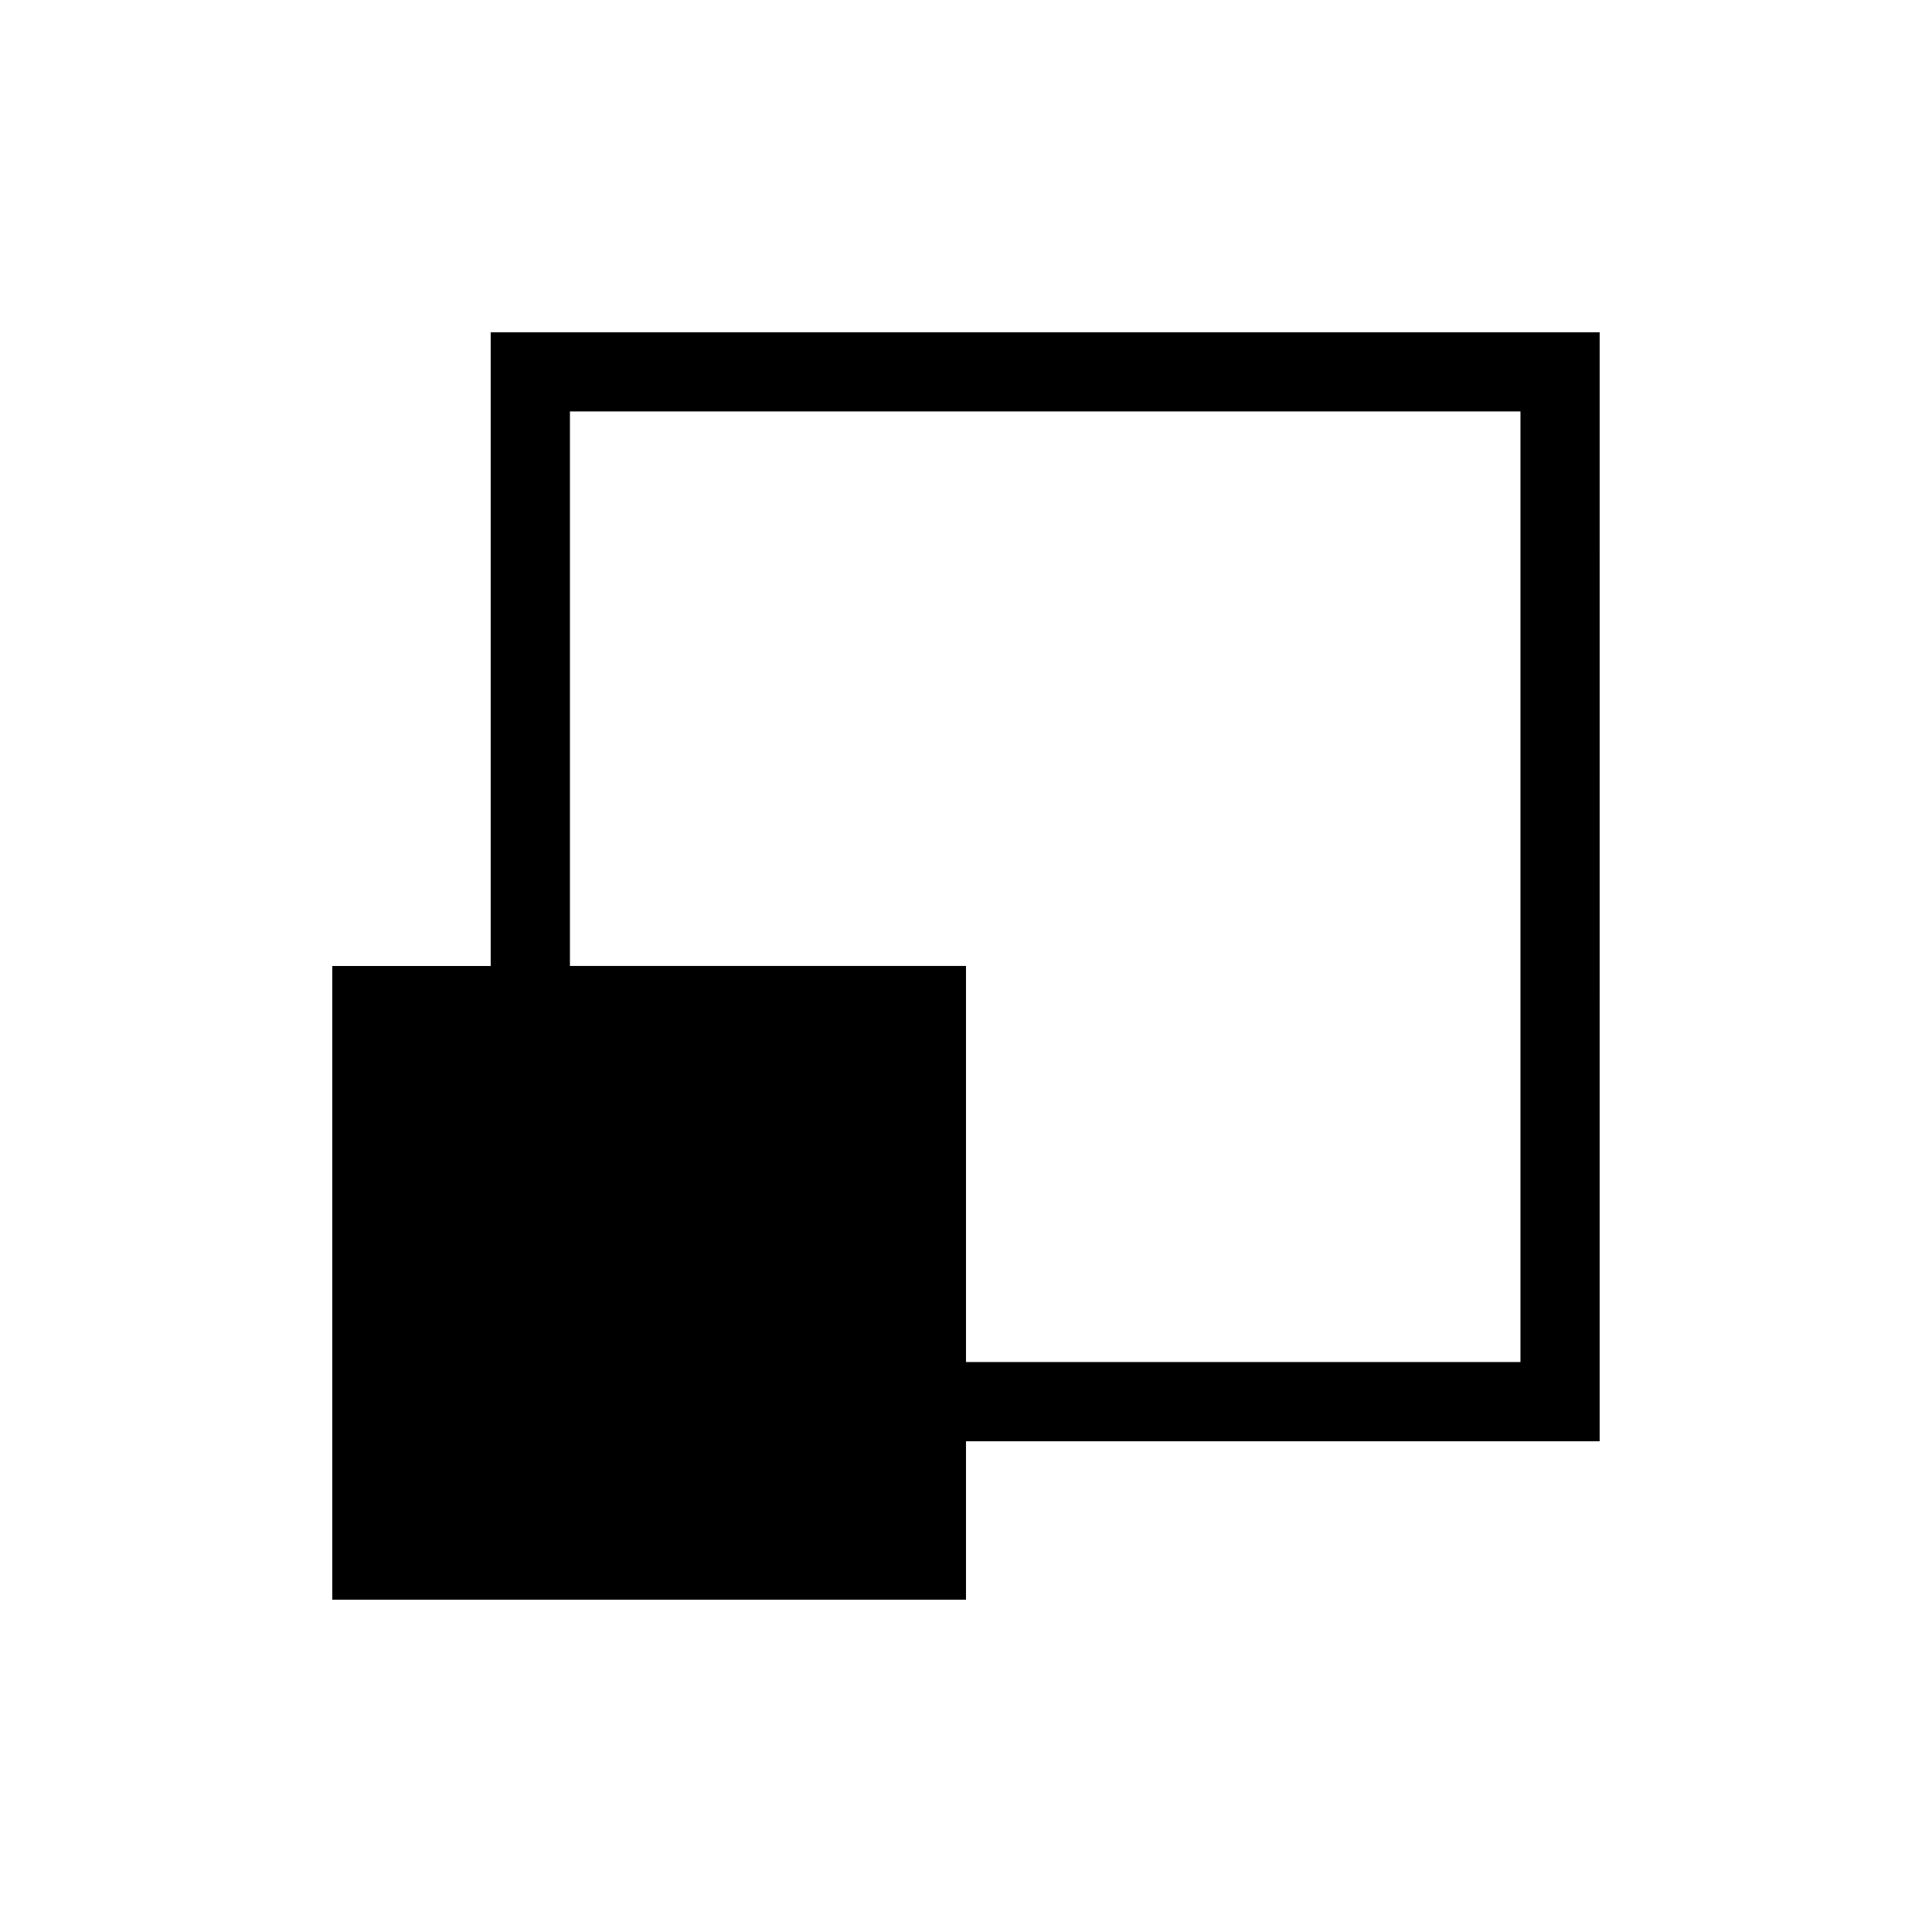
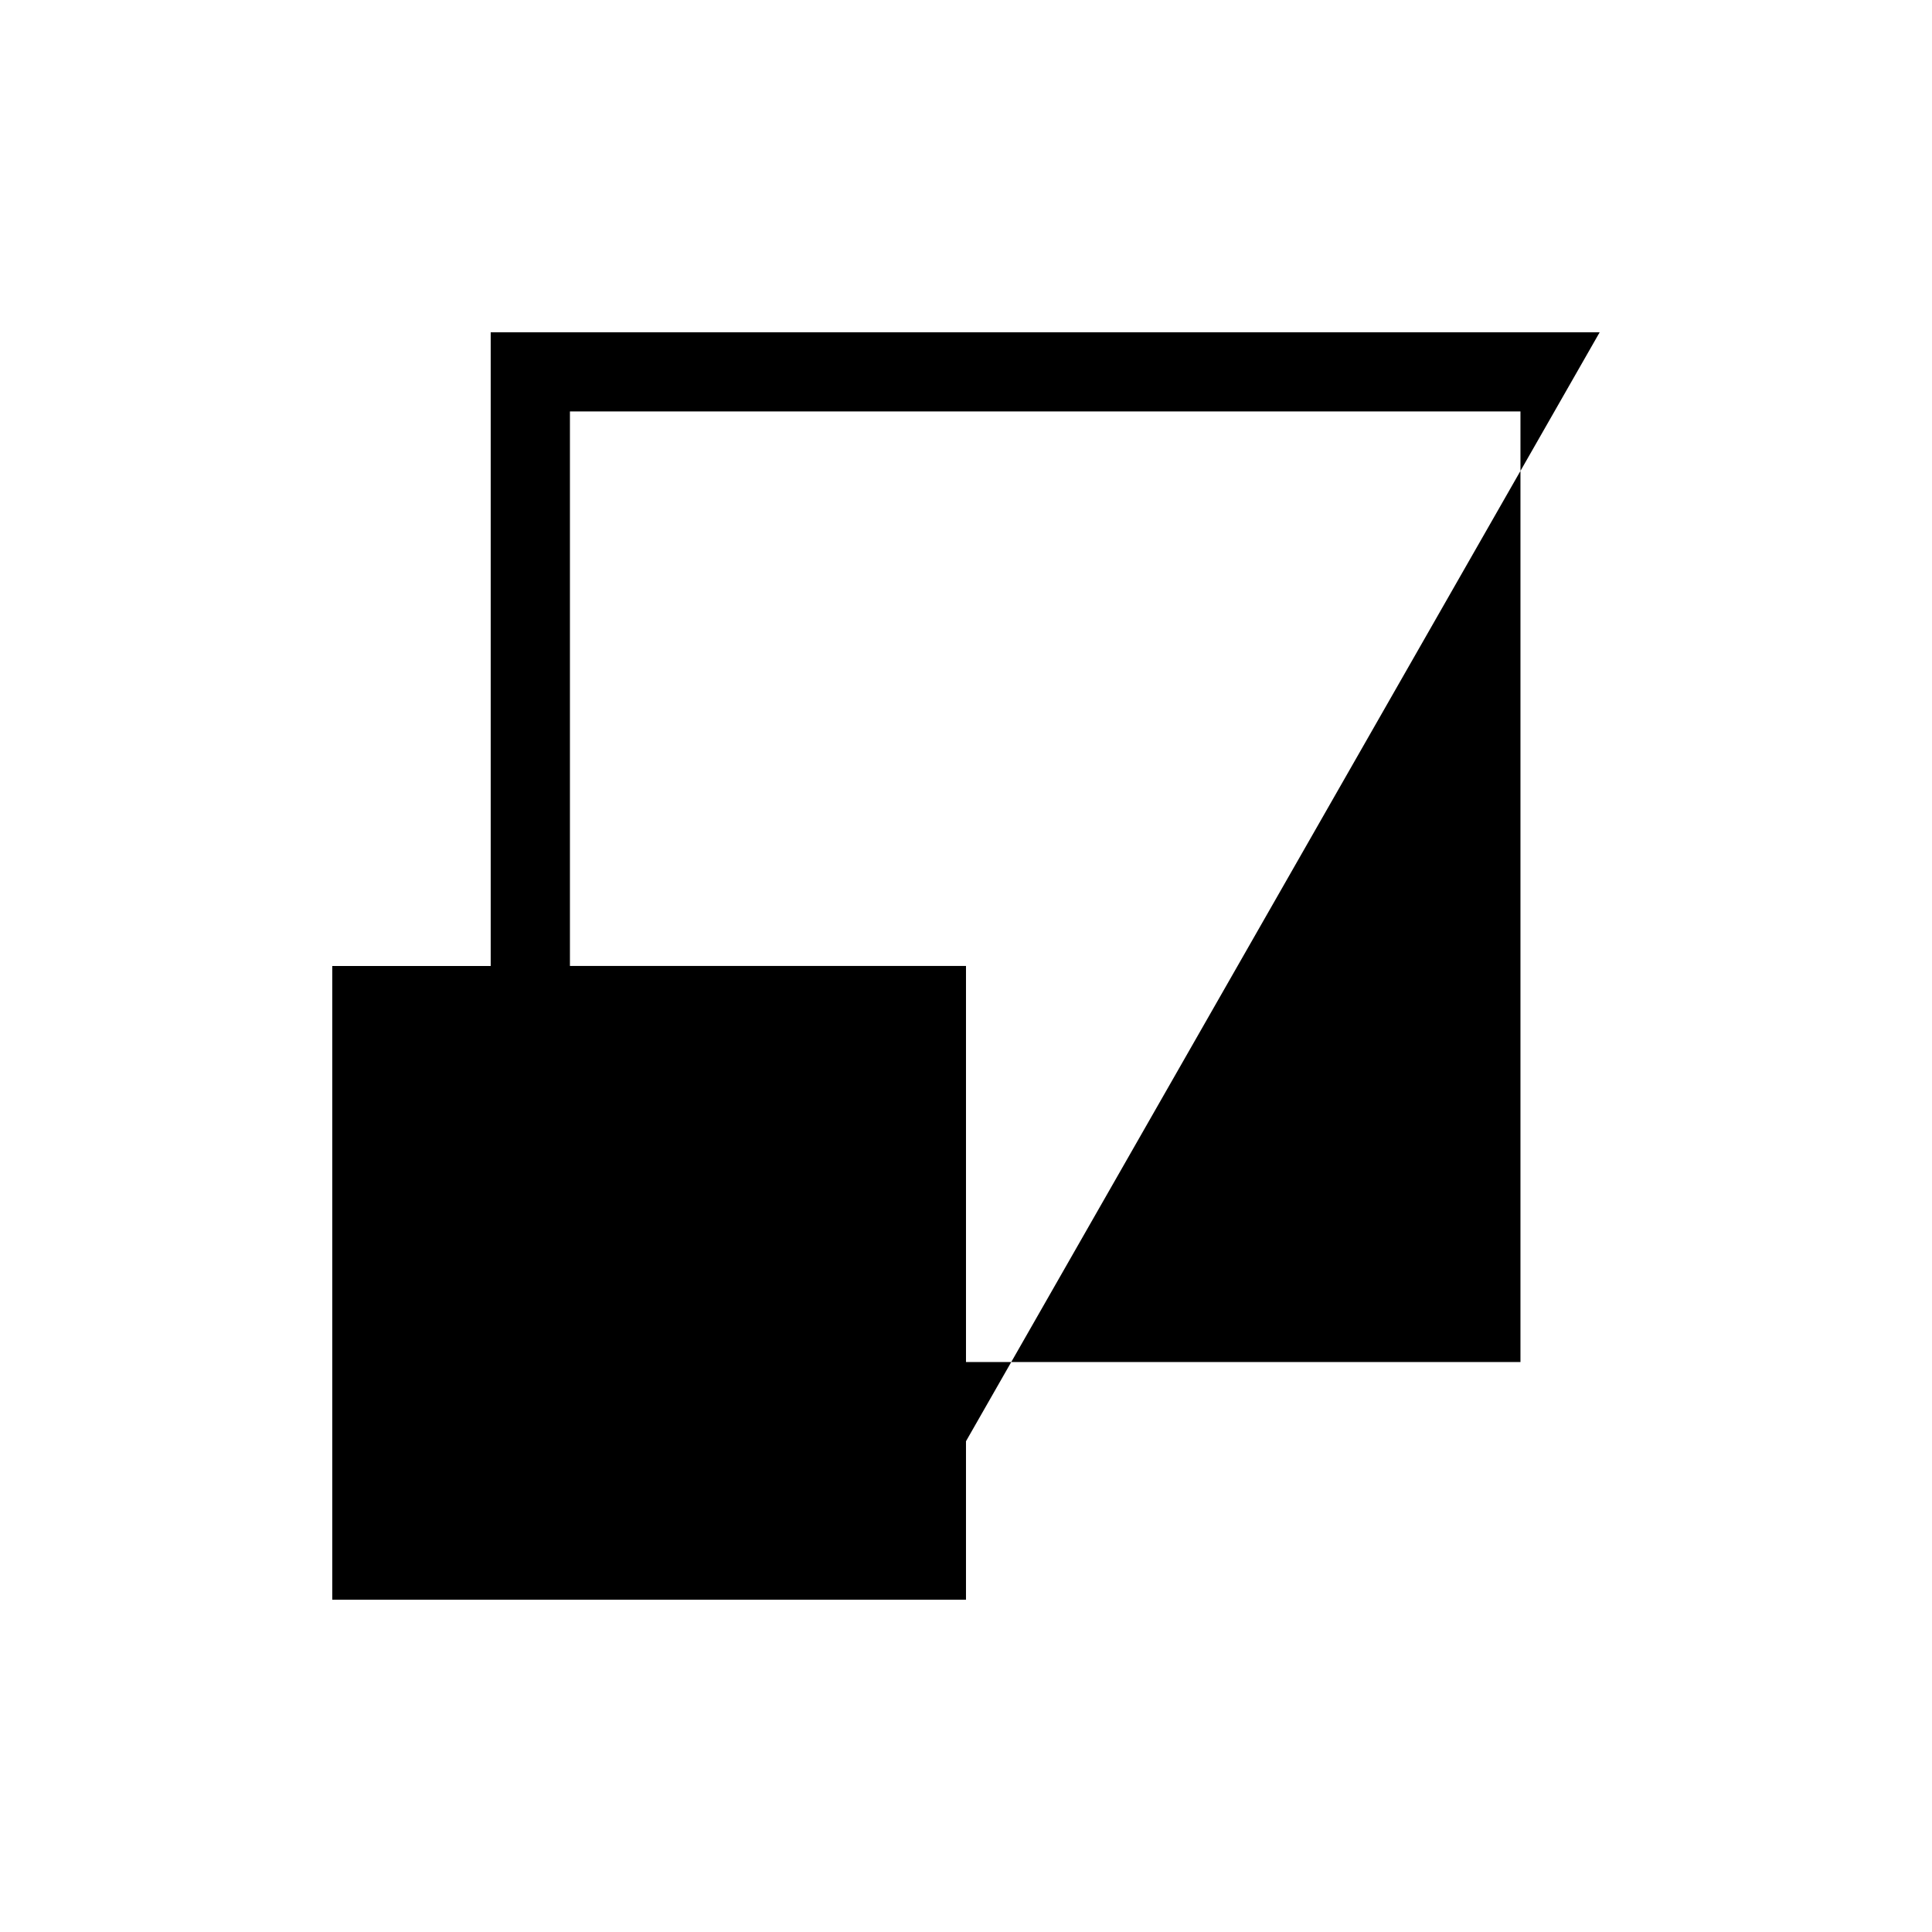
<svg xmlns="http://www.w3.org/2000/svg" fill="#000000" width="800px" height="800px" version="1.1" viewBox="144 144 512 512">
-   <path d="m567.93 232.06h-293.89v167.94h-41.984v167.93h167.94v-41.984h167.93zm-20.992 272.89h-146.94v-104.96h-104.96v-146.95h251.9z" />
+   <path d="m567.93 232.06h-293.89v167.94h-41.984v167.93h167.94v-41.984zm-20.992 272.89h-146.94v-104.96h-104.96v-146.95h251.9z" />
</svg>